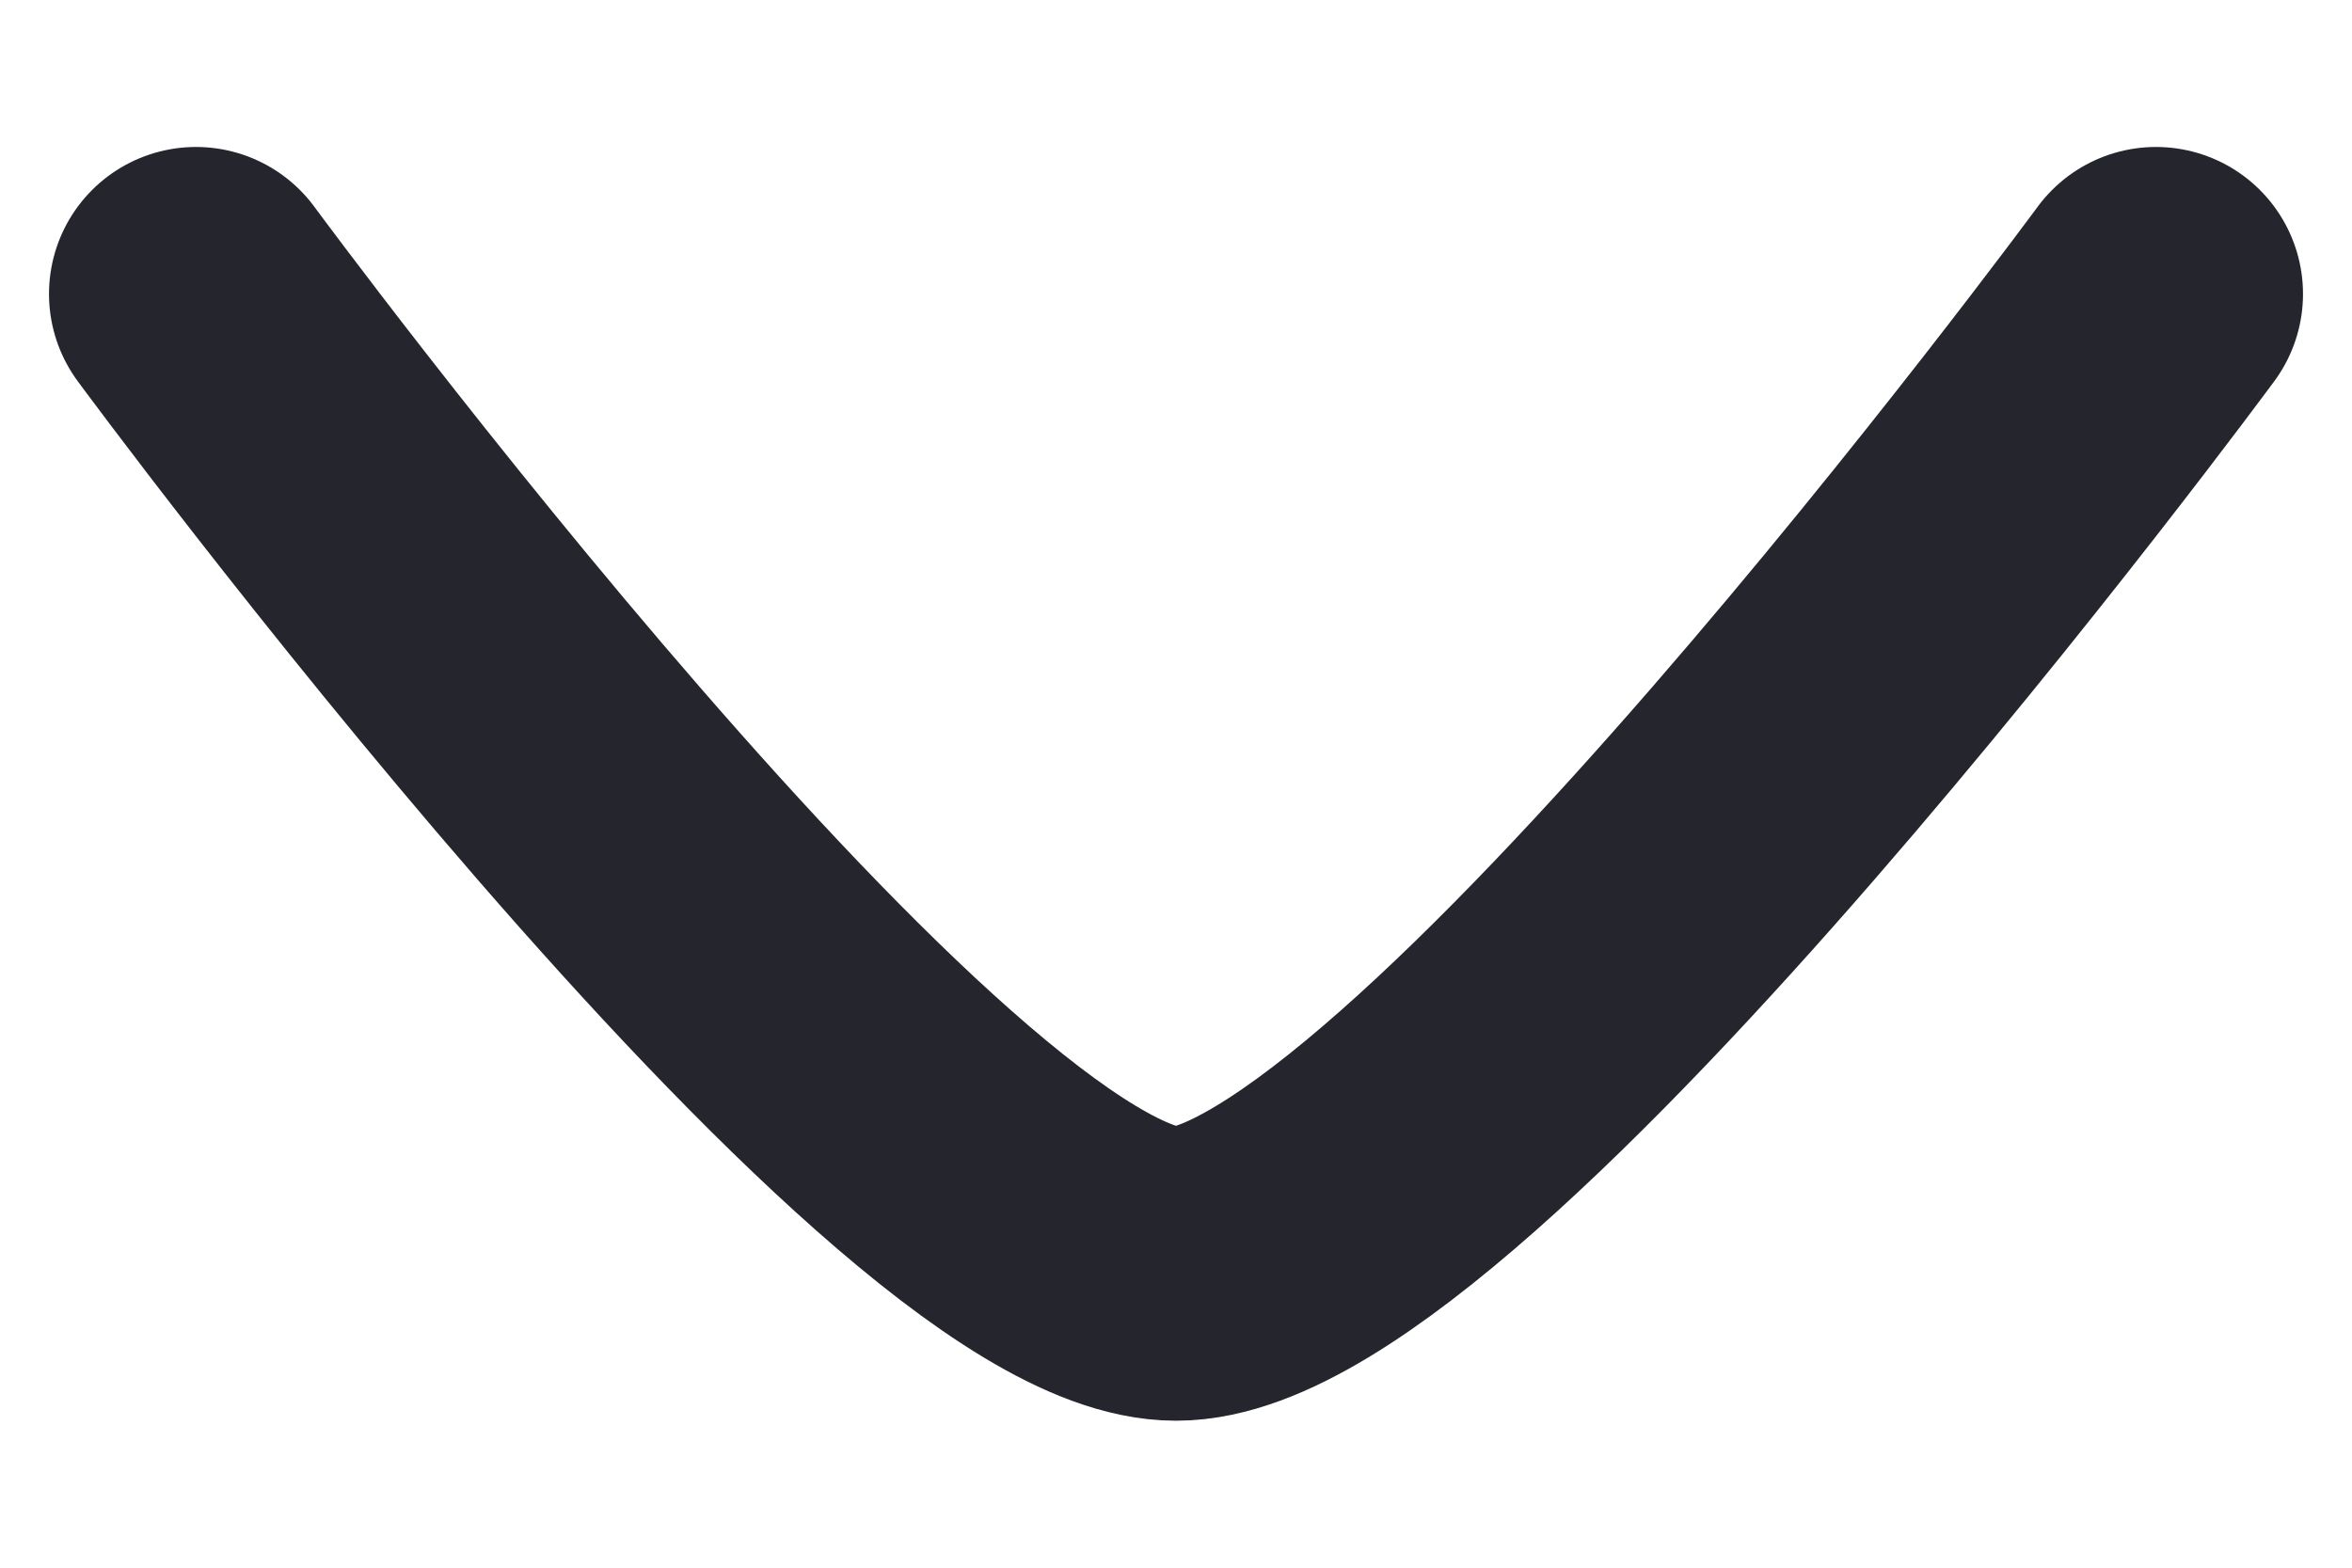
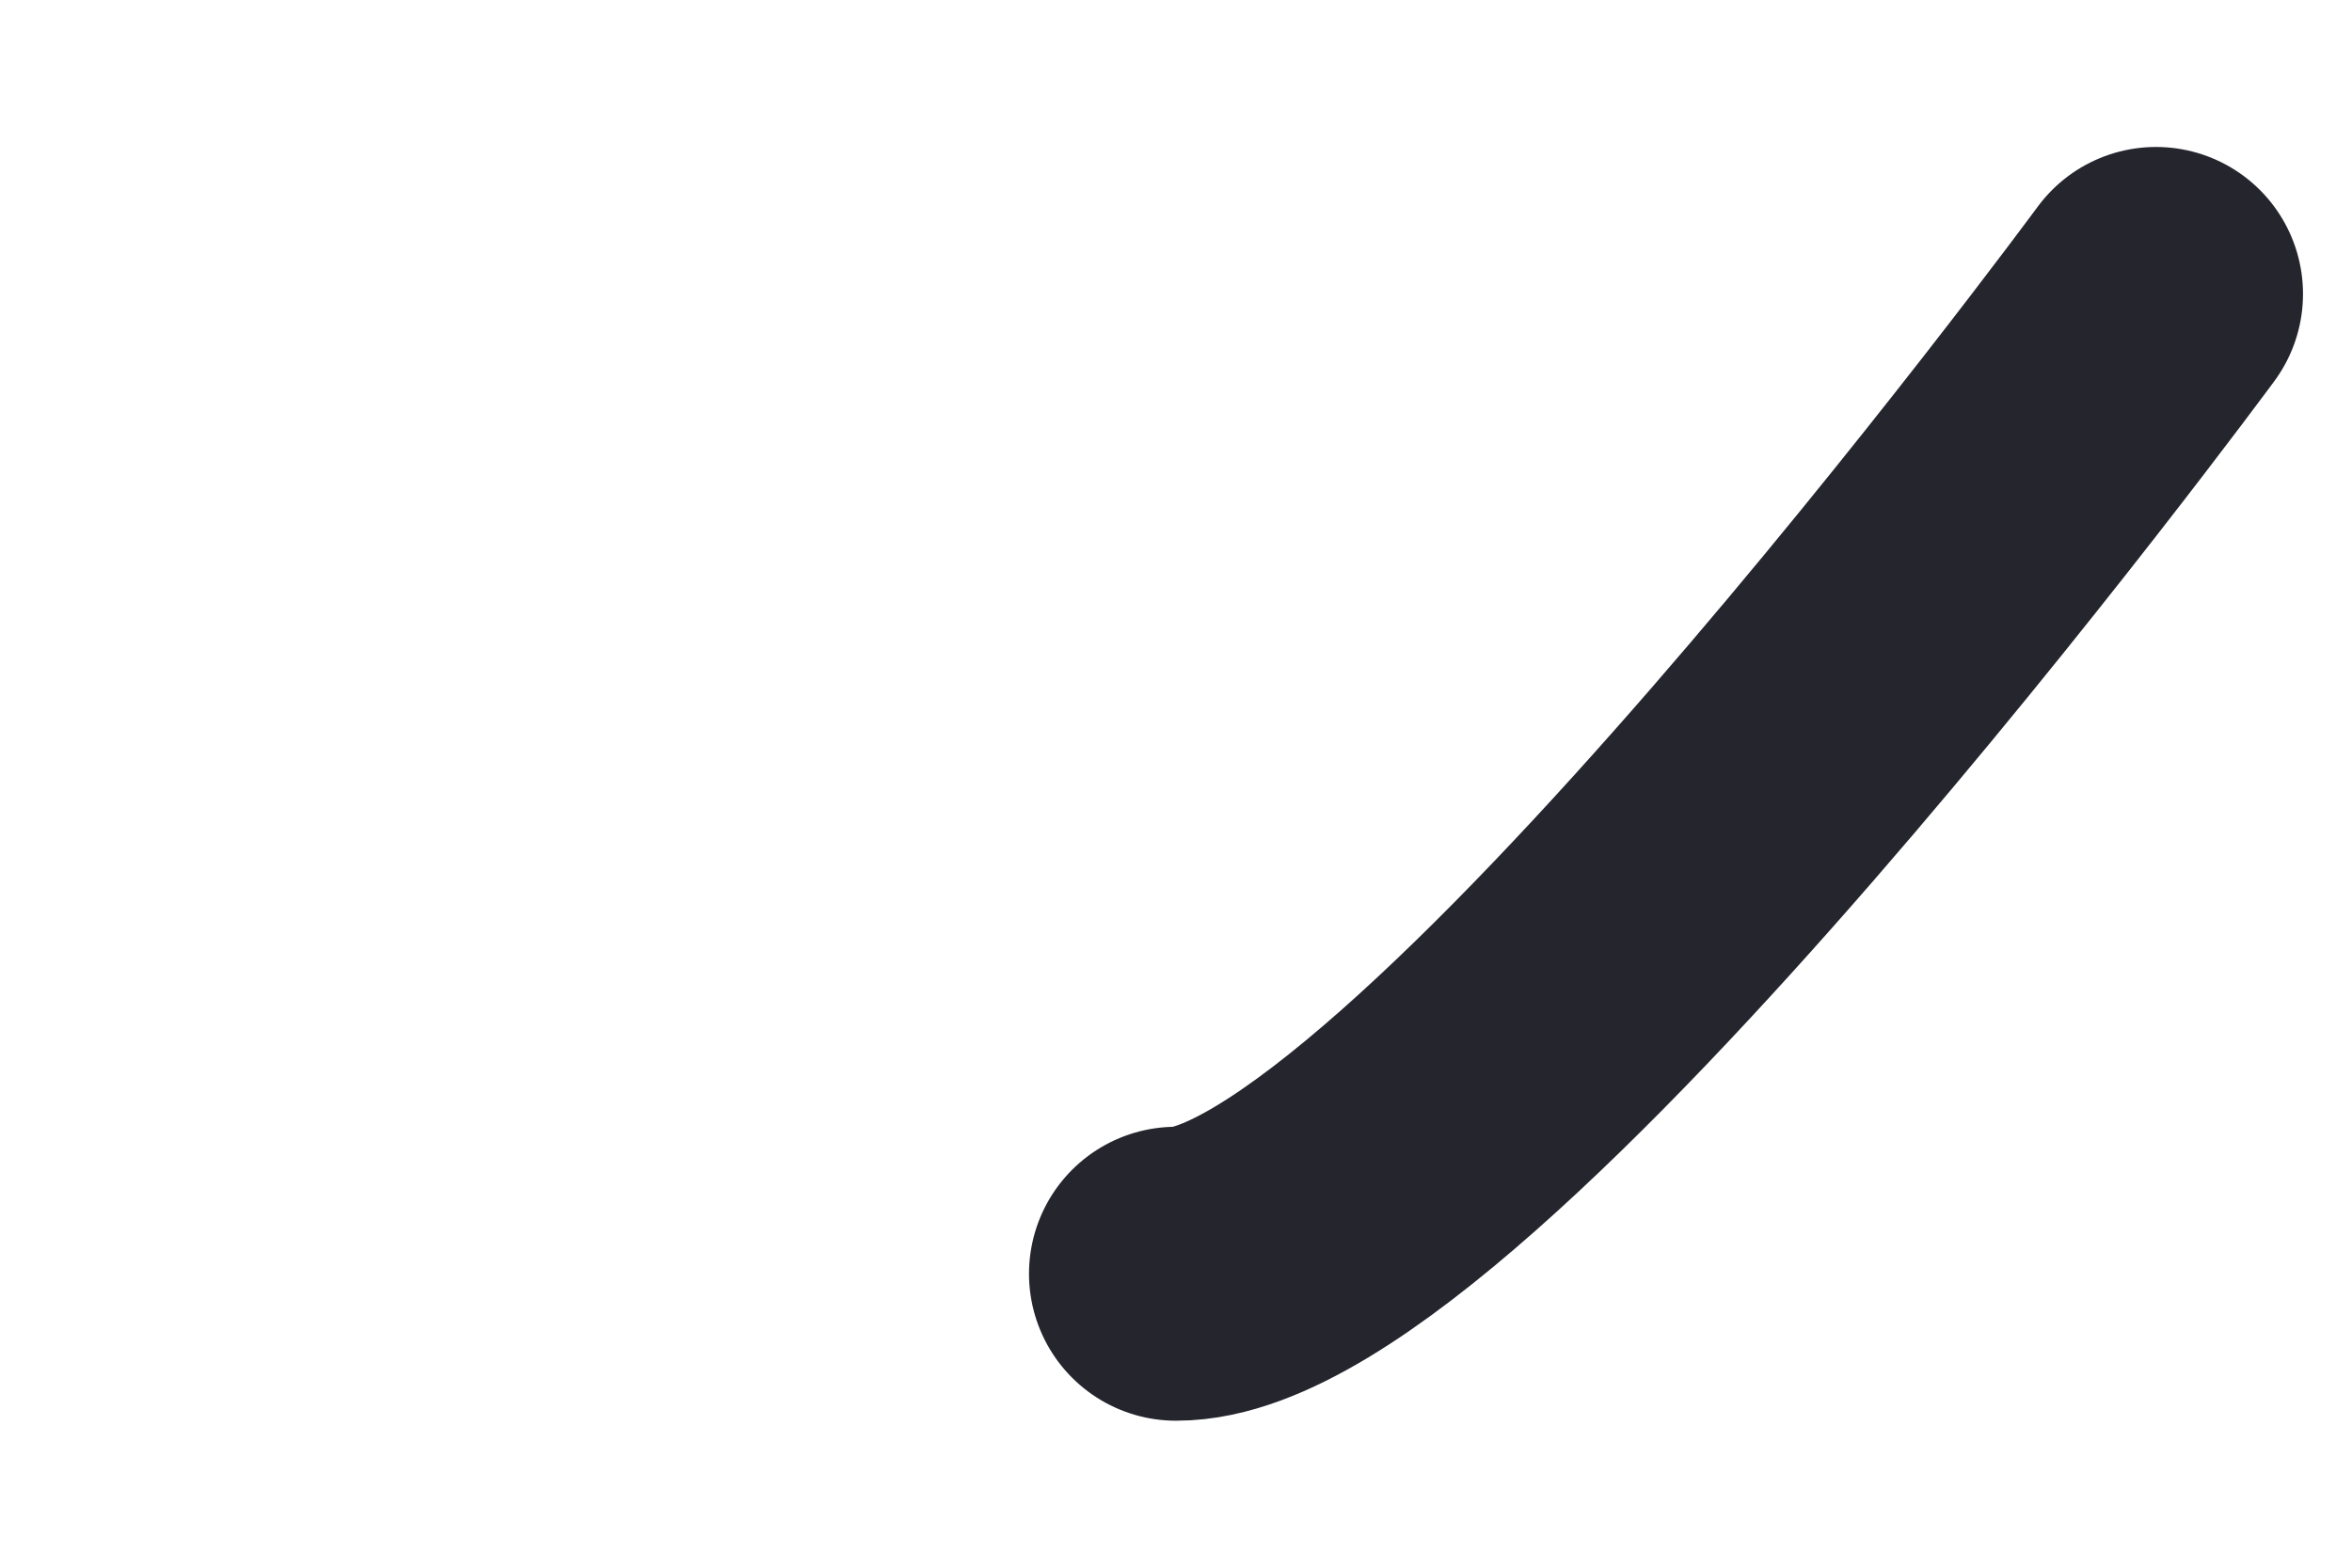
<svg xmlns="http://www.w3.org/2000/svg" width="12" height="8" viewBox="0 0 12 8" fill="none">
-   <path d="M11 1.5C11 1.5 7.318 6.5 6 6.5C4.682 6.5 1 1.5 1 1.5" stroke="#24252D" stroke-width="1.5" stroke-linecap="round" stroke-linejoin="round" />
+   <path d="M11 1.5C11 1.5 7.318 6.5 6 6.5" stroke="#24252D" stroke-width="1.5" stroke-linecap="round" stroke-linejoin="round" />
</svg>